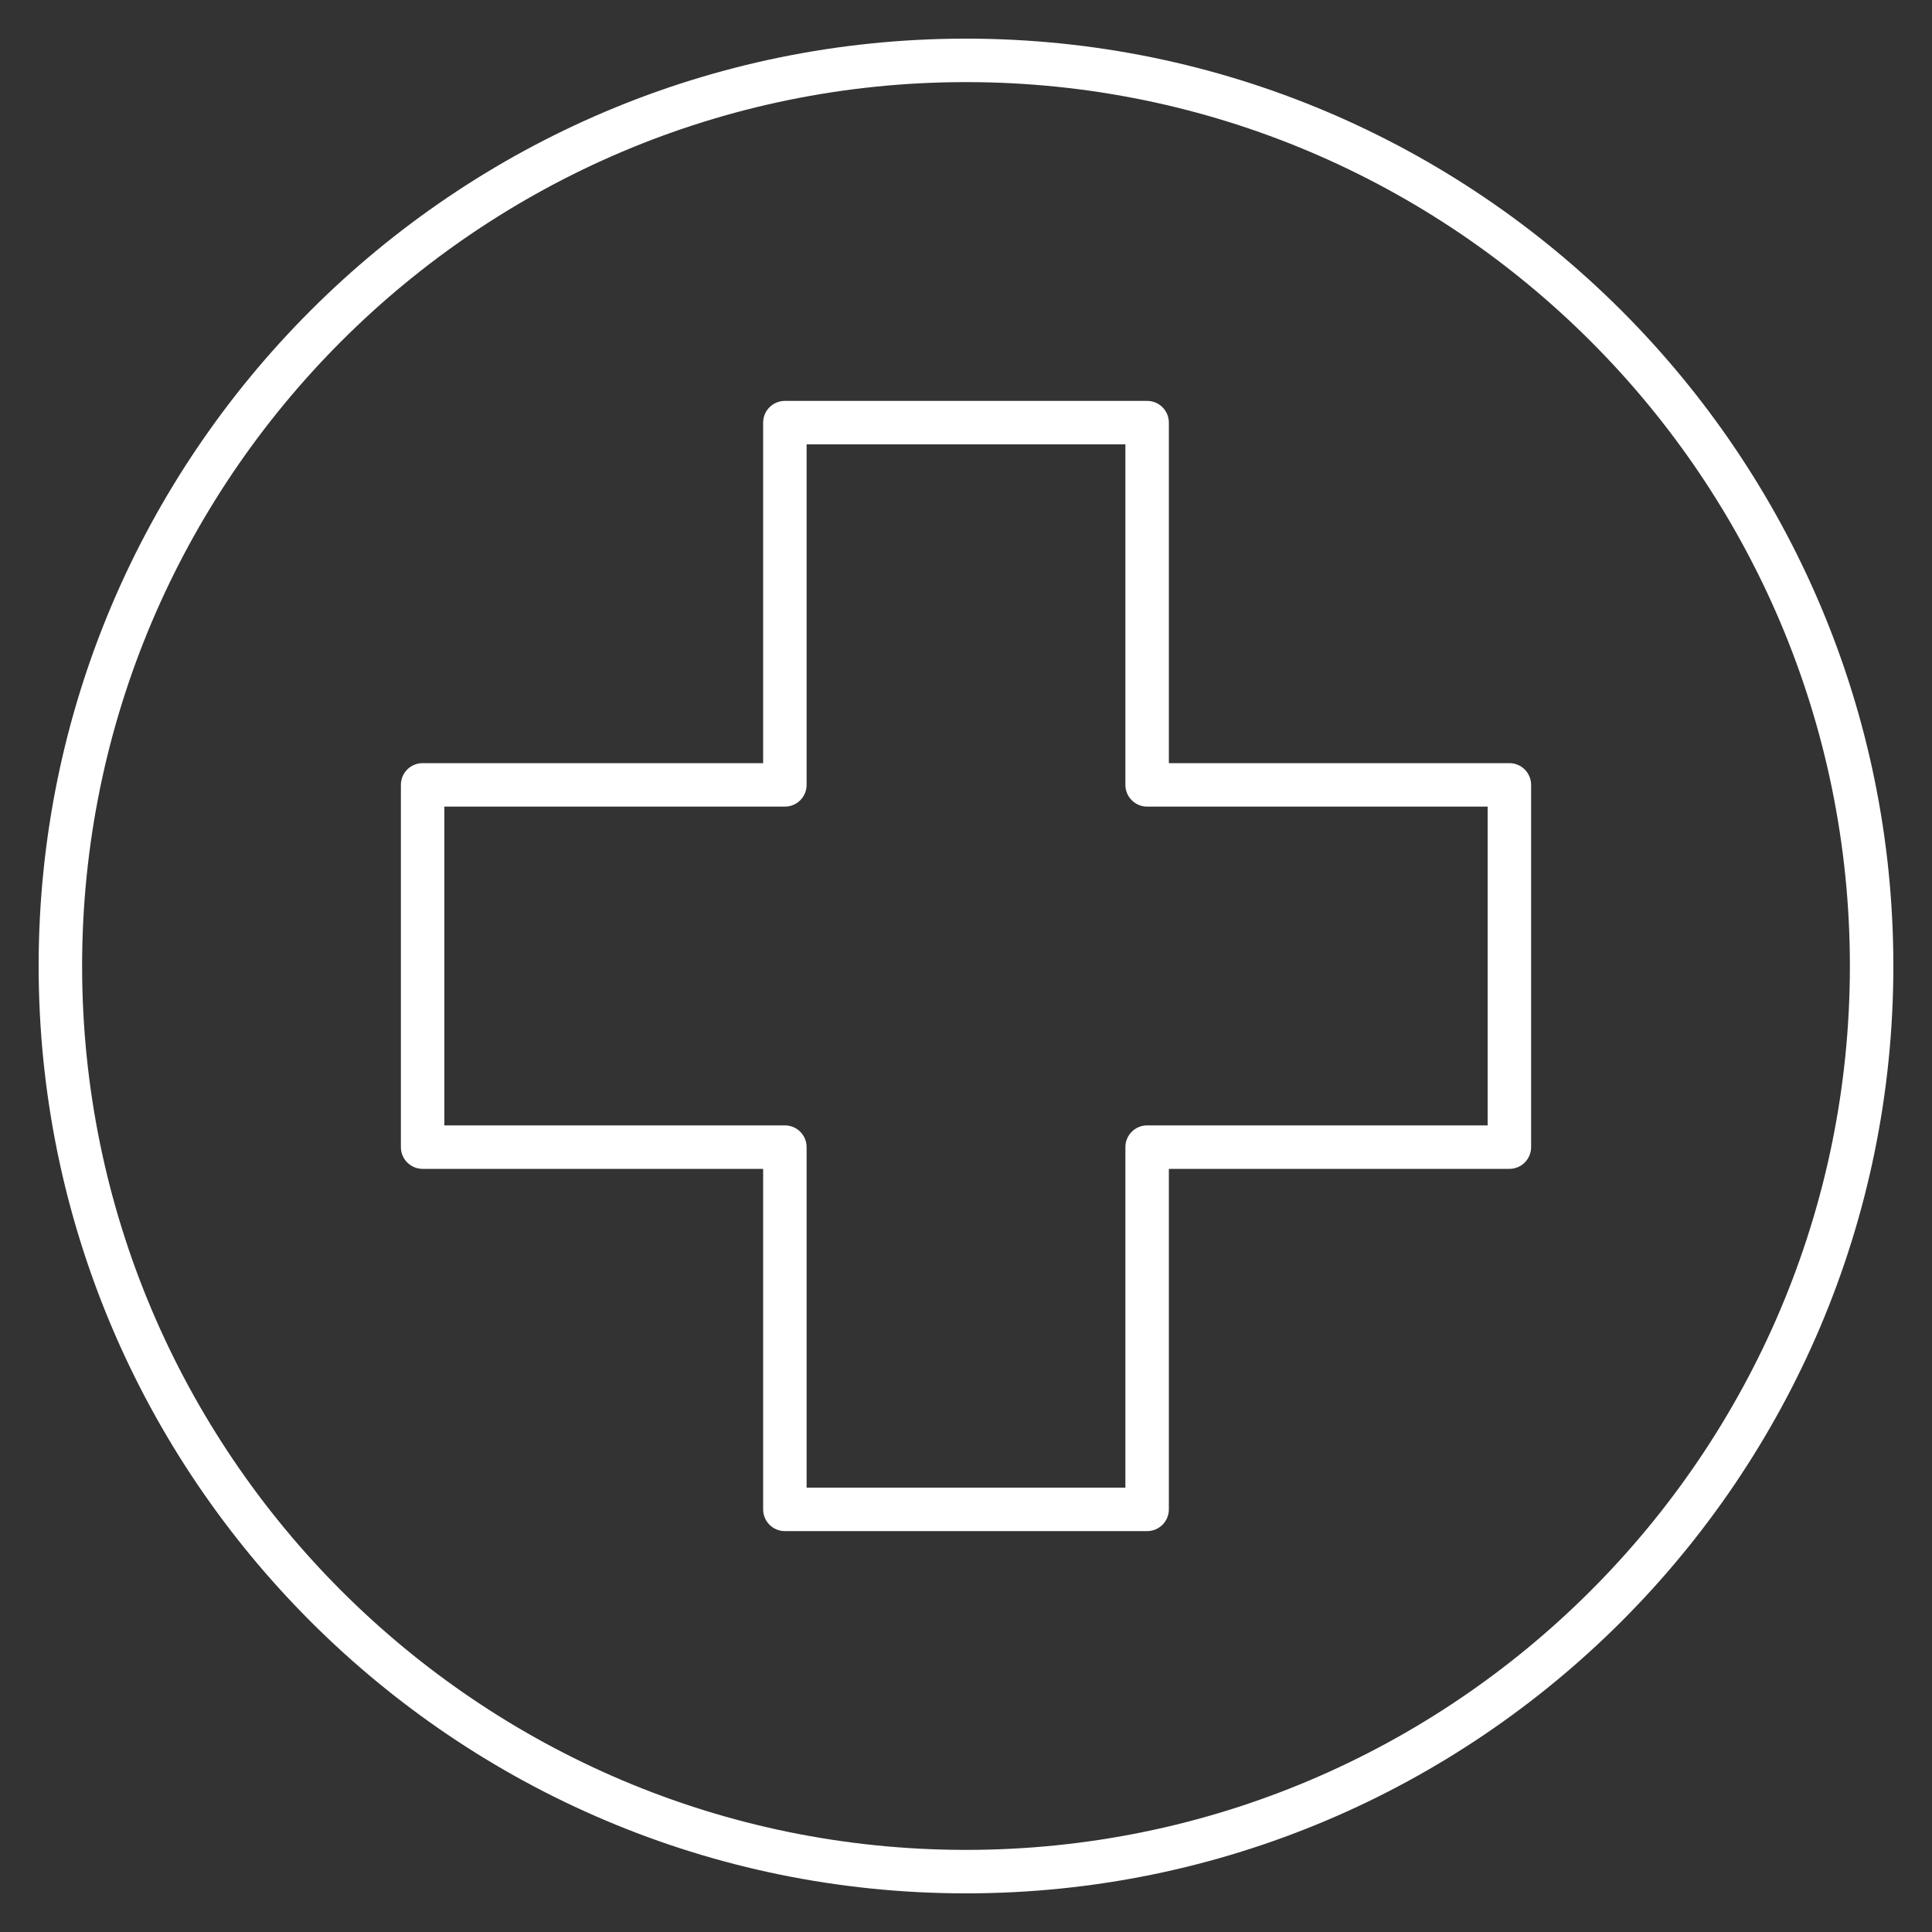
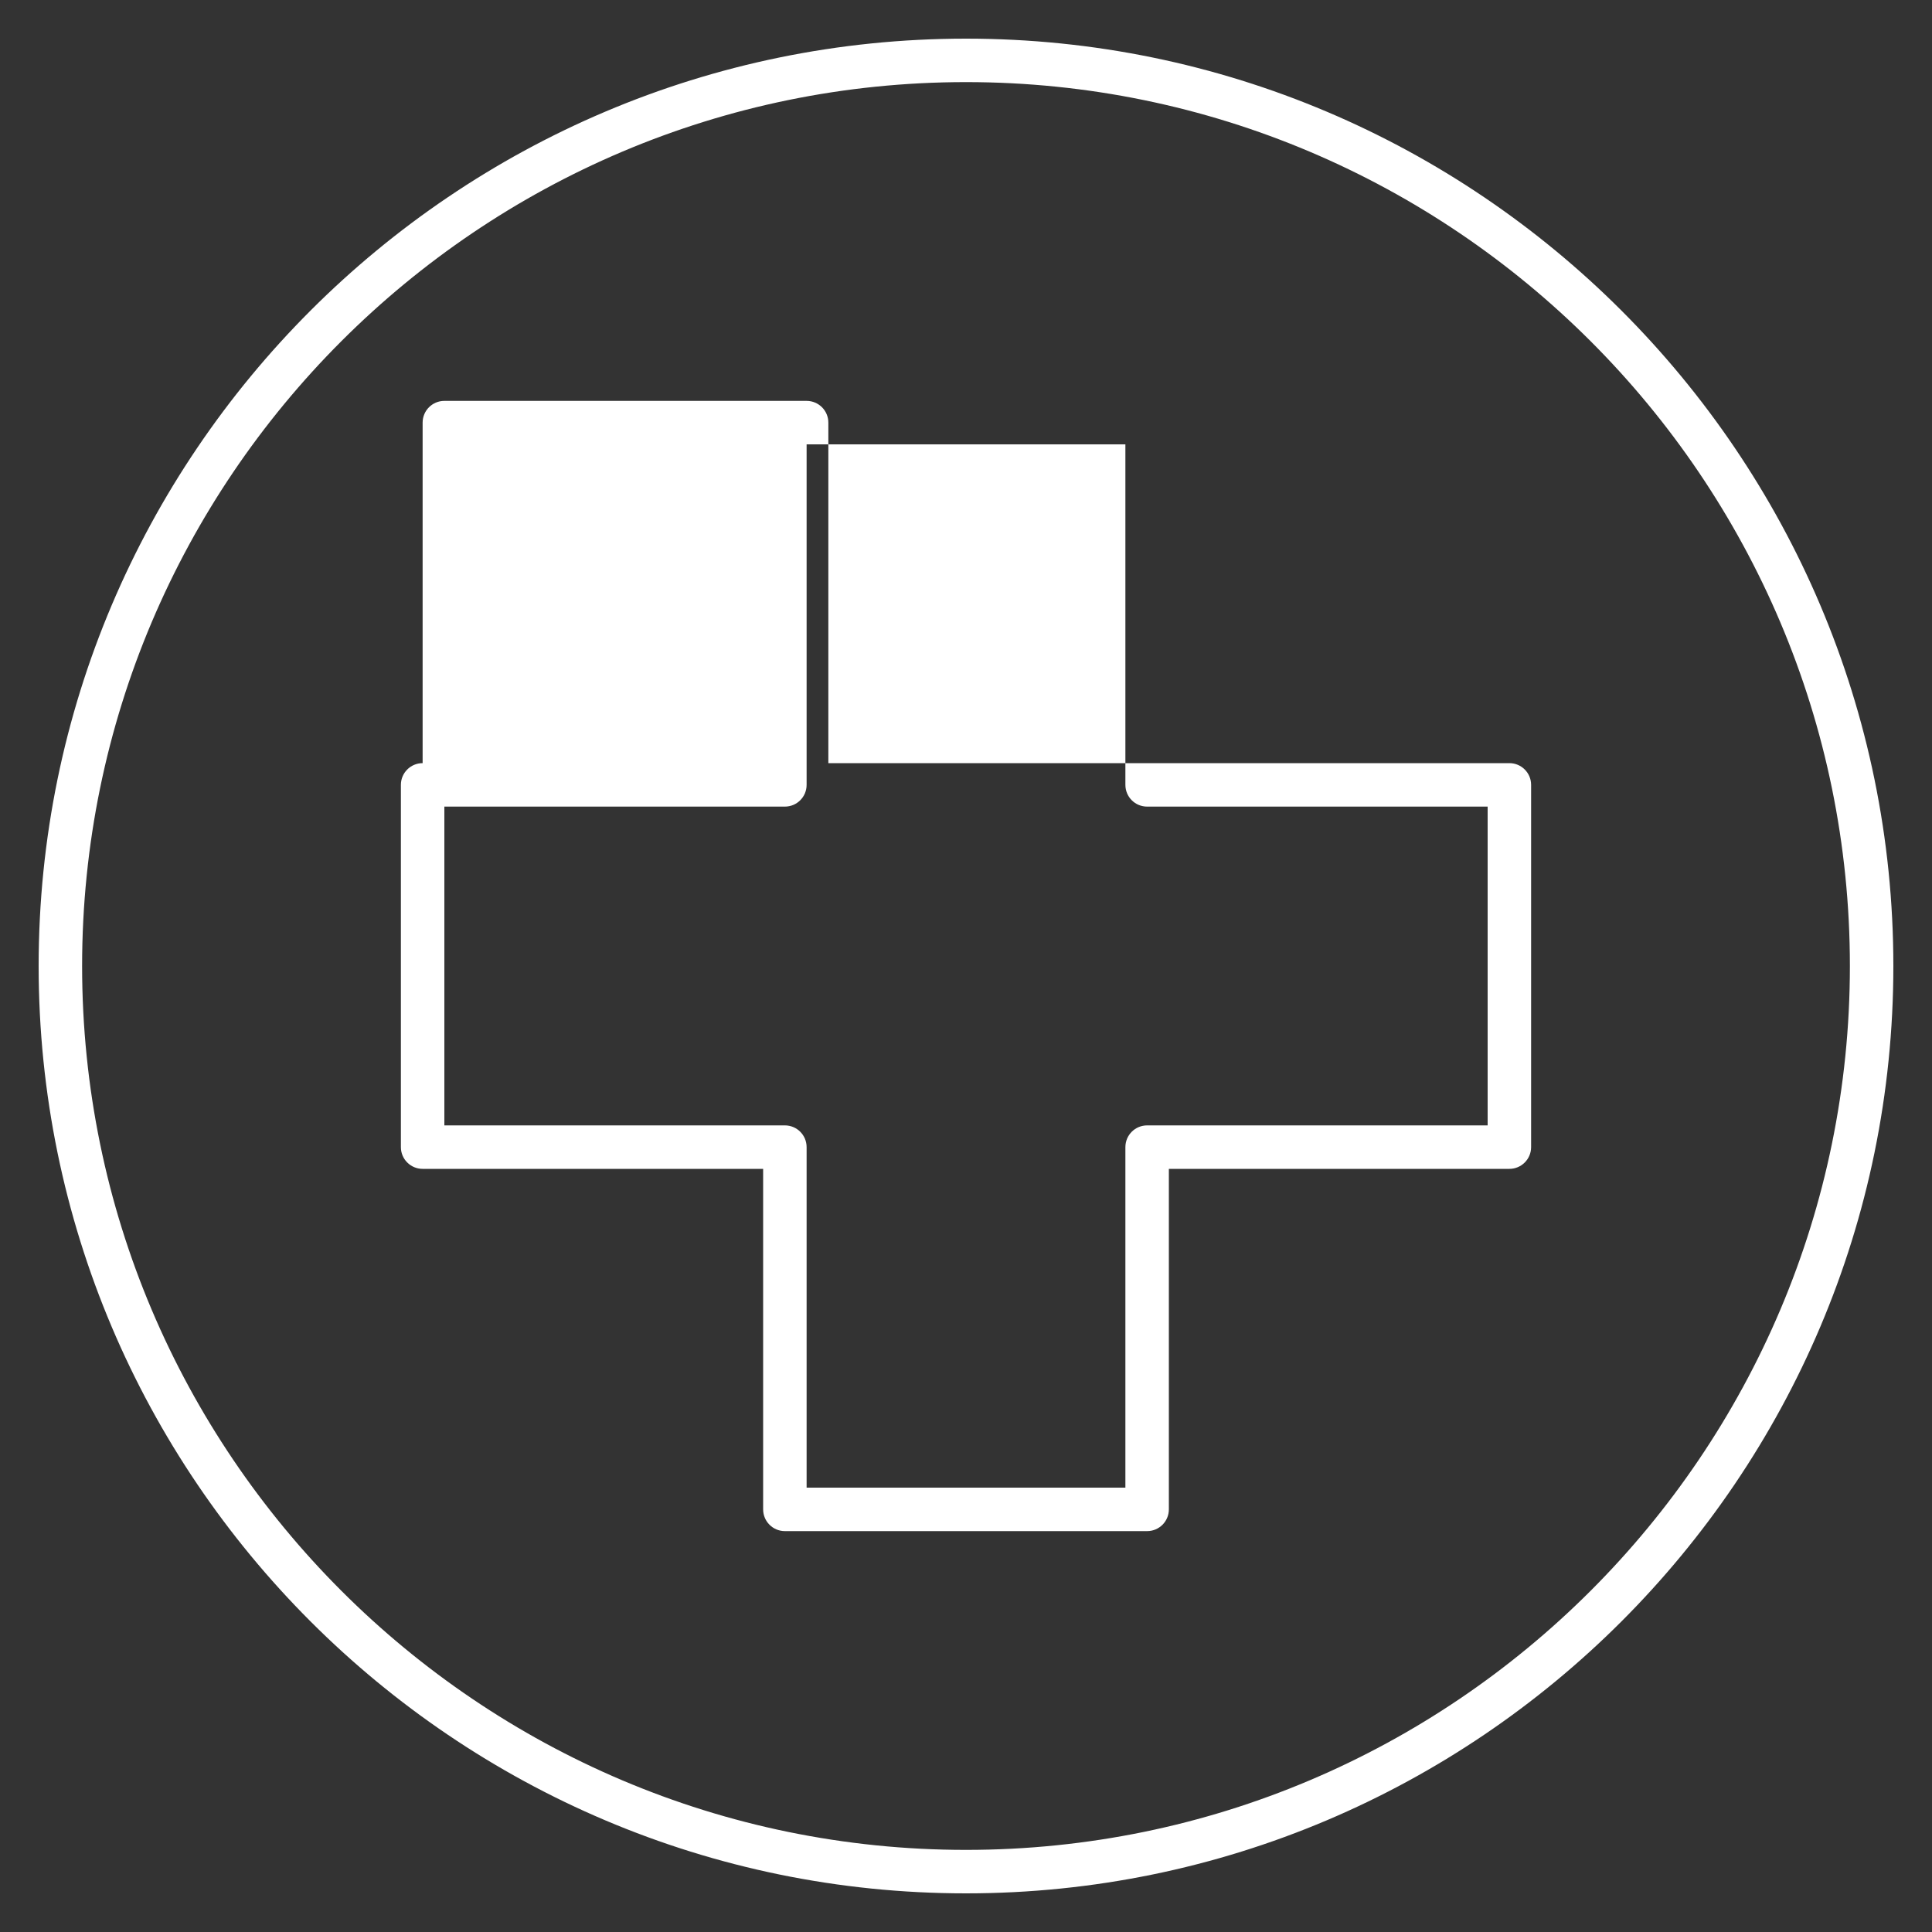
<svg xmlns="http://www.w3.org/2000/svg" fill="#fff" version="1.1" id="Layer_1" viewBox="0 0 32 32" xml:space="preserve">
  <rect x="0" y="0" width="32" height="32" fill="#333333" stroke="none" />
-   <path id="first--aid_1_" d="M19,25.36h-6c-0.199,0-0.36-0.161-0.36-0.36v-5.64H7c-0.199,0-0.36-0.161-0.36-0.36v-6  c0-0.199,0.161-0.36,0.36-0.36h5.64V7c0-0.199,0.161-0.36,0.36-0.36h6c0.199,0,0.36,0.161,0.36,0.36v5.64H25  c0.199,0,0.36,0.161,0.36,0.36v6c0,0.199-0.161,0.36-0.36,0.36h-5.64V25C19.36,25.199,19.199,25.36,19,25.36z M13.36,24.64h5.28V19  c0-0.199,0.161-0.36,0.36-0.36h5.64v-5.28H19c-0.199,0-0.36-0.161-0.36-0.36V7.36h-5.28V13c0,0.199-0.161,0.36-0.36,0.36H7.36v5.28  H13c0.199,0,0.36,0.161,0.36,0.36V24.64z M16,31.36C7.53,31.36,0.64,24.47,0.64,16S7.53,0.64,16,0.64S31.36,7.53,31.36,16  S24.47,31.36,16,31.36z M16,1.36C7.927,1.36,1.36,7.927,1.36,16c0,8.072,6.567,14.64,14.64,14.64c8.072,0,14.64-6.567,14.64-14.64  S24.072,1.36,16,1.36z" />
+   <path id="first--aid_1_" d="M19,25.36h-6c-0.199,0-0.36-0.161-0.36-0.36v-5.64H7c-0.199,0-0.36-0.161-0.36-0.36v-6  c0-0.199,0.161-0.36,0.36-0.36V7c0-0.199,0.161-0.36,0.36-0.36h6c0.199,0,0.36,0.161,0.36,0.36v5.64H25  c0.199,0,0.36,0.161,0.36,0.36v6c0,0.199-0.161,0.36-0.36,0.36h-5.64V25C19.36,25.199,19.199,25.36,19,25.36z M13.36,24.64h5.28V19  c0-0.199,0.161-0.36,0.36-0.36h5.64v-5.28H19c-0.199,0-0.36-0.161-0.36-0.36V7.36h-5.28V13c0,0.199-0.161,0.36-0.36,0.36H7.36v5.28  H13c0.199,0,0.36,0.161,0.36,0.36V24.64z M16,31.36C7.53,31.36,0.64,24.47,0.64,16S7.53,0.64,16,0.64S31.36,7.53,31.36,16  S24.47,31.36,16,31.36z M16,1.36C7.927,1.36,1.36,7.927,1.36,16c0,8.072,6.567,14.64,14.64,14.64c8.072,0,14.64-6.567,14.64-14.64  S24.072,1.36,16,1.36z" />
</svg>